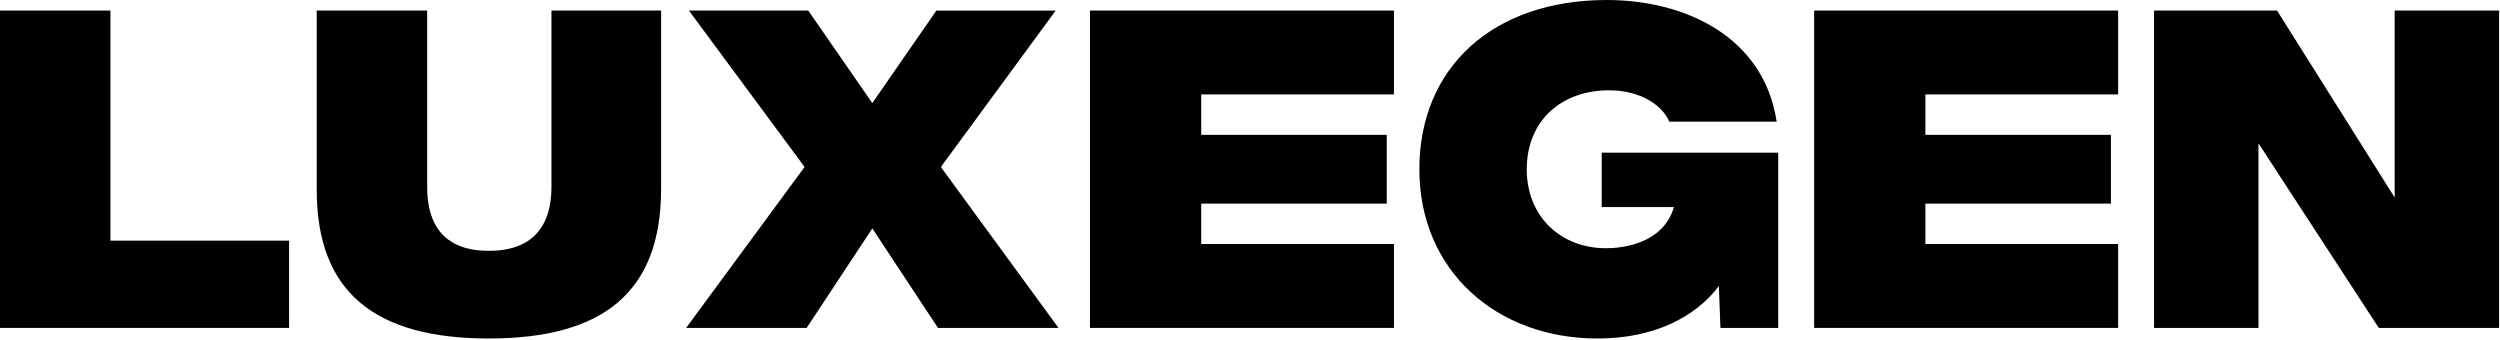
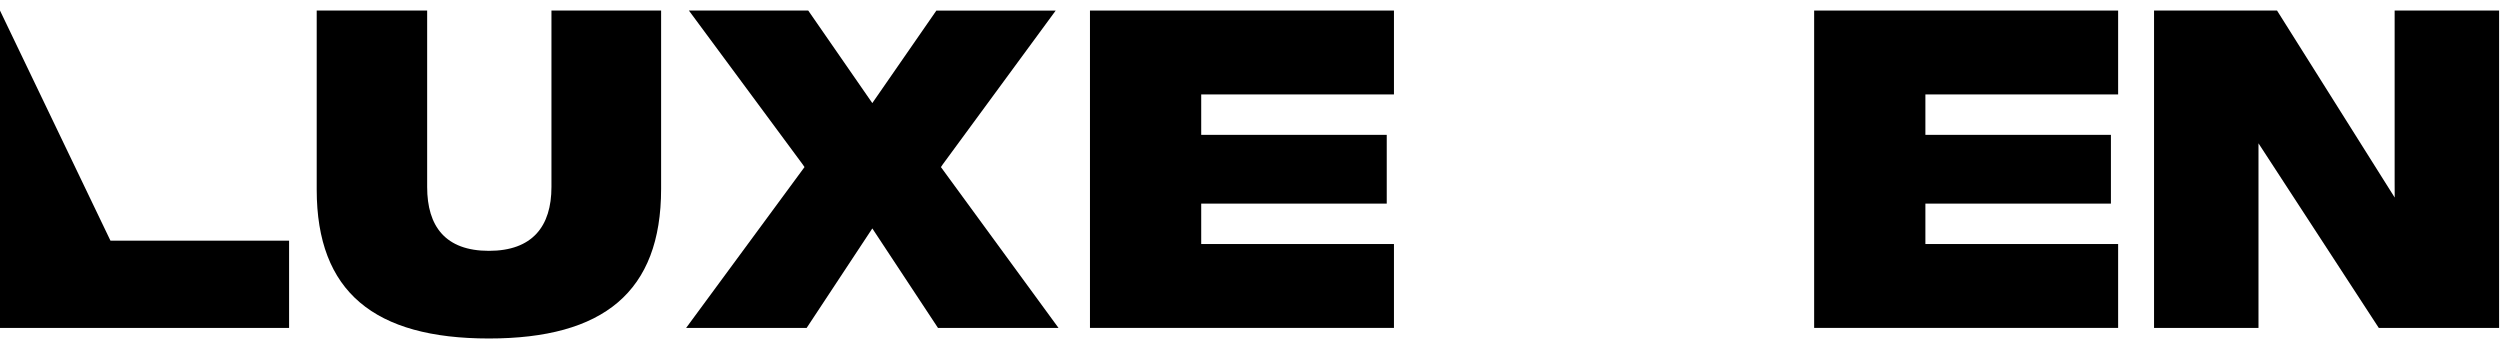
<svg xmlns="http://www.w3.org/2000/svg" style="fill-rule:evenodd;clip-rule:evenodd;stroke-linejoin:round;stroke-miterlimit:2;" xml:space="preserve" version="1.1" viewBox="0 0 1670 227" height="100%" width="100%">
  <g transform="matrix(1,0,0,1,-360.29,-209.09)">
    <path style="fill-rule:nonzero;" d="M1799.18,216.14L1881.35,216.14L1950.63,326.24L1959.95,341.05L1959.91,330.72L1959.91,216.14L2029.68,216.14L2029.68,428.14L1949.32,428.14L1868.96,304.83L1868.96,428.14L1799.19,428.14L1799.19,216.14L1799.18,216.14Z" />
  </g>
  <g transform="matrix(1,0,0,1,-360.29,-209.09)">
-     <path style="fill-rule:nonzero;" d="M360.29,216.14L434.07,216.14L434.07,369.84L553.4,369.84L553.4,428.14L360.29,428.14L360.29,216.14Z" />
+     <path style="fill-rule:nonzero;" d="M360.29,216.14L434.07,369.84L553.4,369.84L553.4,428.14L360.29,428.14L360.29,216.14Z" />
  </g>
  <g transform="matrix(1,0,0,1,-360.29,-209.09)">
    <path style="fill-rule:nonzero;" d="M571.85,335.77L571.85,216.14L645.63,216.14L645.63,334C645.63,360.25 657.79,376.65 686.88,376.65C715.97,376.65 728.66,360.25 728.66,334L728.66,216.14L801.91,216.14L801.91,335.26C801.91,404.16 763.3,435.2 686.88,435.2C610.46,435.2 571.85,404.16 571.85,335.77Z" />
  </g>
  <g transform="matrix(1,0,0,1,-360.29,-209.09)">
    <path style="fill-rule:nonzero;" d="M899.13,428.14L818.62,428.14L897.7,320.7L896.45,318.86L820.48,216.14L900.19,216.14L942.99,277.95L946.47,272.93L985.79,216.15L1065.5,216.15L990.07,318.87L988.83,320.71L1067.38,428.15L986.87,428.15L943,361.68" />
  </g>
  <g transform="matrix(1,0,0,1,-360.29,-209.09)">
    <path style="fill-rule:nonzero;" d="M1088.39,216.14L1291.45,216.14L1291.45,272.17L1162.7,272.17L1162.7,299.17L1286.63,299.17L1286.63,345.1L1162.7,345.1L1162.7,372.1L1291.45,372.1L1291.45,428.13L1088.39,428.13L1088.39,216.14Z" />
  </g>
  <g transform="matrix(1,0,0,1,-360.29,-209.09)">
-     <path style="fill-rule:nonzero;" d="M1548.15,428.14L1509.54,428.14L1508.5,400.13C1493.37,420.32 1465.98,435.21 1427.37,435.21C1360.07,435.21 1308.42,390.03 1308.42,322.15C1308.42,254.27 1357.46,209.09 1433.63,209.09C1485.54,209.09 1538.49,233.32 1547.1,290.36L1475.37,290.36C1470.94,279.76 1456.59,269.41 1435.2,269.41C1402.85,269.41 1380.16,290.1 1380.16,322.16C1380.16,354.22 1403.38,374.91 1433.11,374.91C1443.8,374.91 1471.19,372.13 1478.5,347.4L1430.24,347.4L1430.24,311.06L1548.15,311.06L1548.15,428.14Z" />
-   </g>
+     </g>
  <g transform="matrix(1,0,0,1,-360.29,-209.09)">
    <path style="fill-rule:nonzero;" d="M1572.14,216.14L1775.2,216.14L1775.2,272.17L1646.45,272.17L1646.45,299.17L1770.38,299.17L1770.38,345.1L1646.45,345.1L1646.45,372.1L1775.2,372.1L1775.2,428.13L1572.14,428.13L1572.14,216.14Z" />
  </g>
</svg>